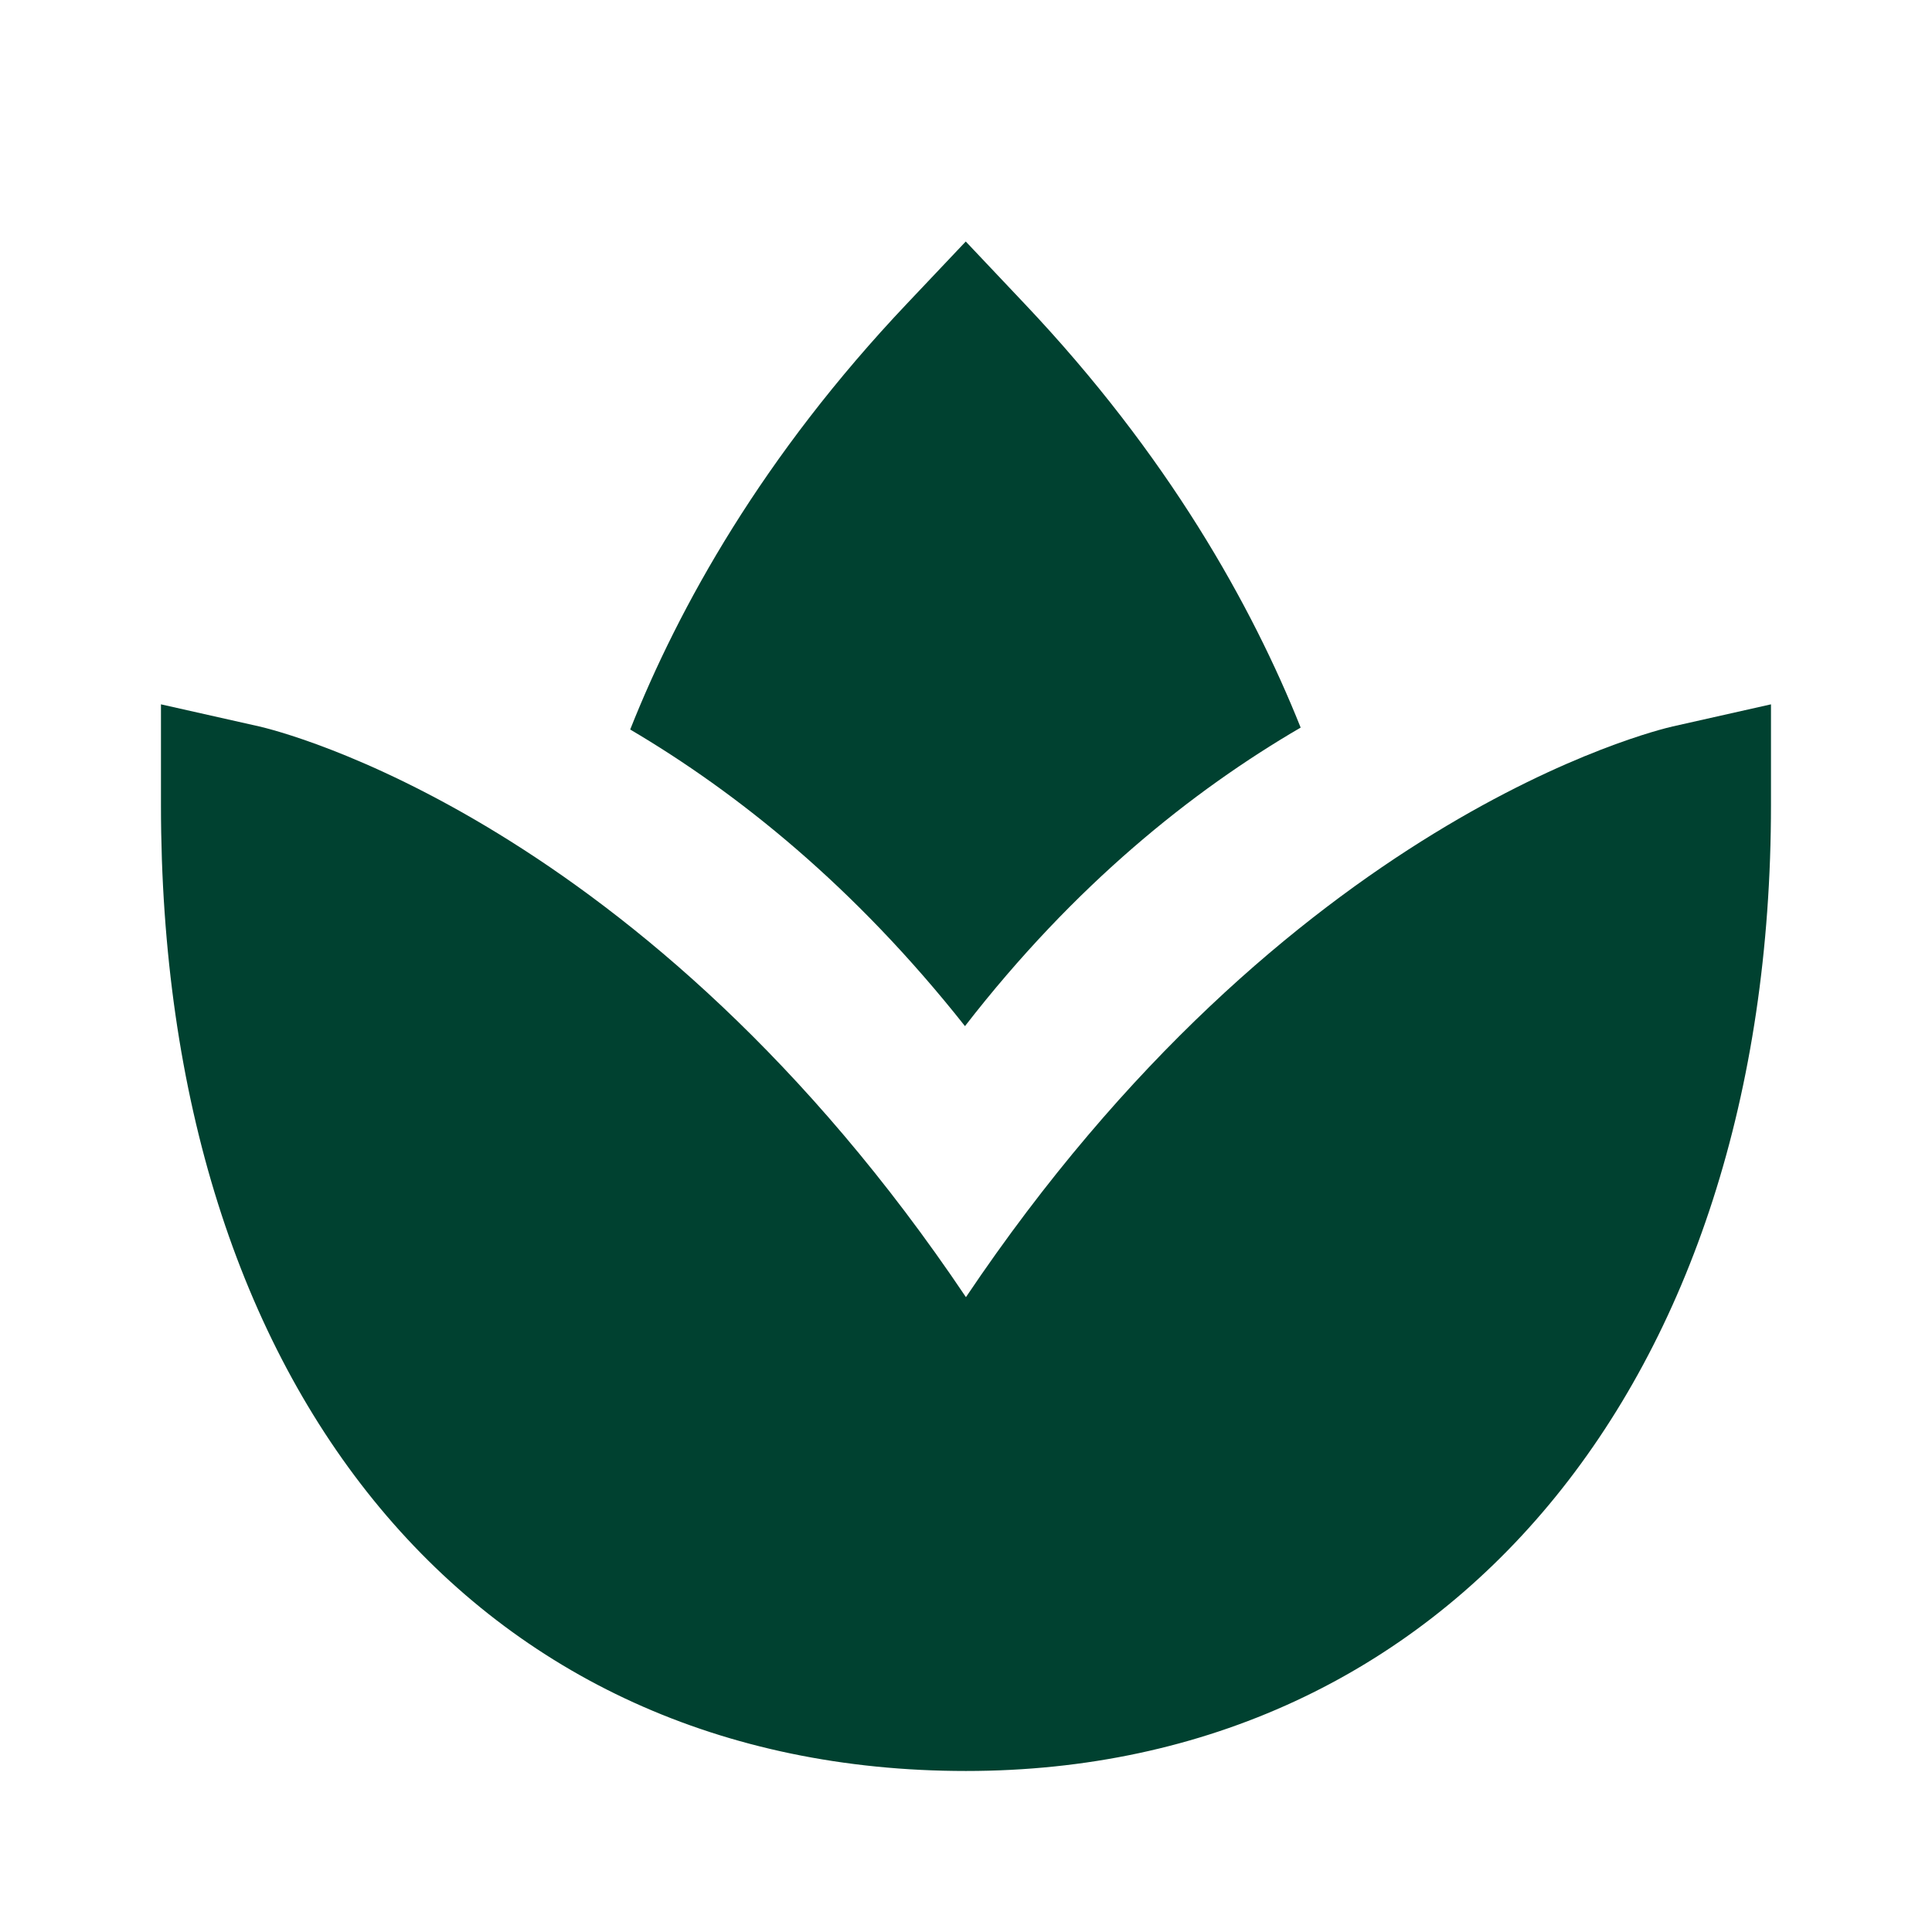
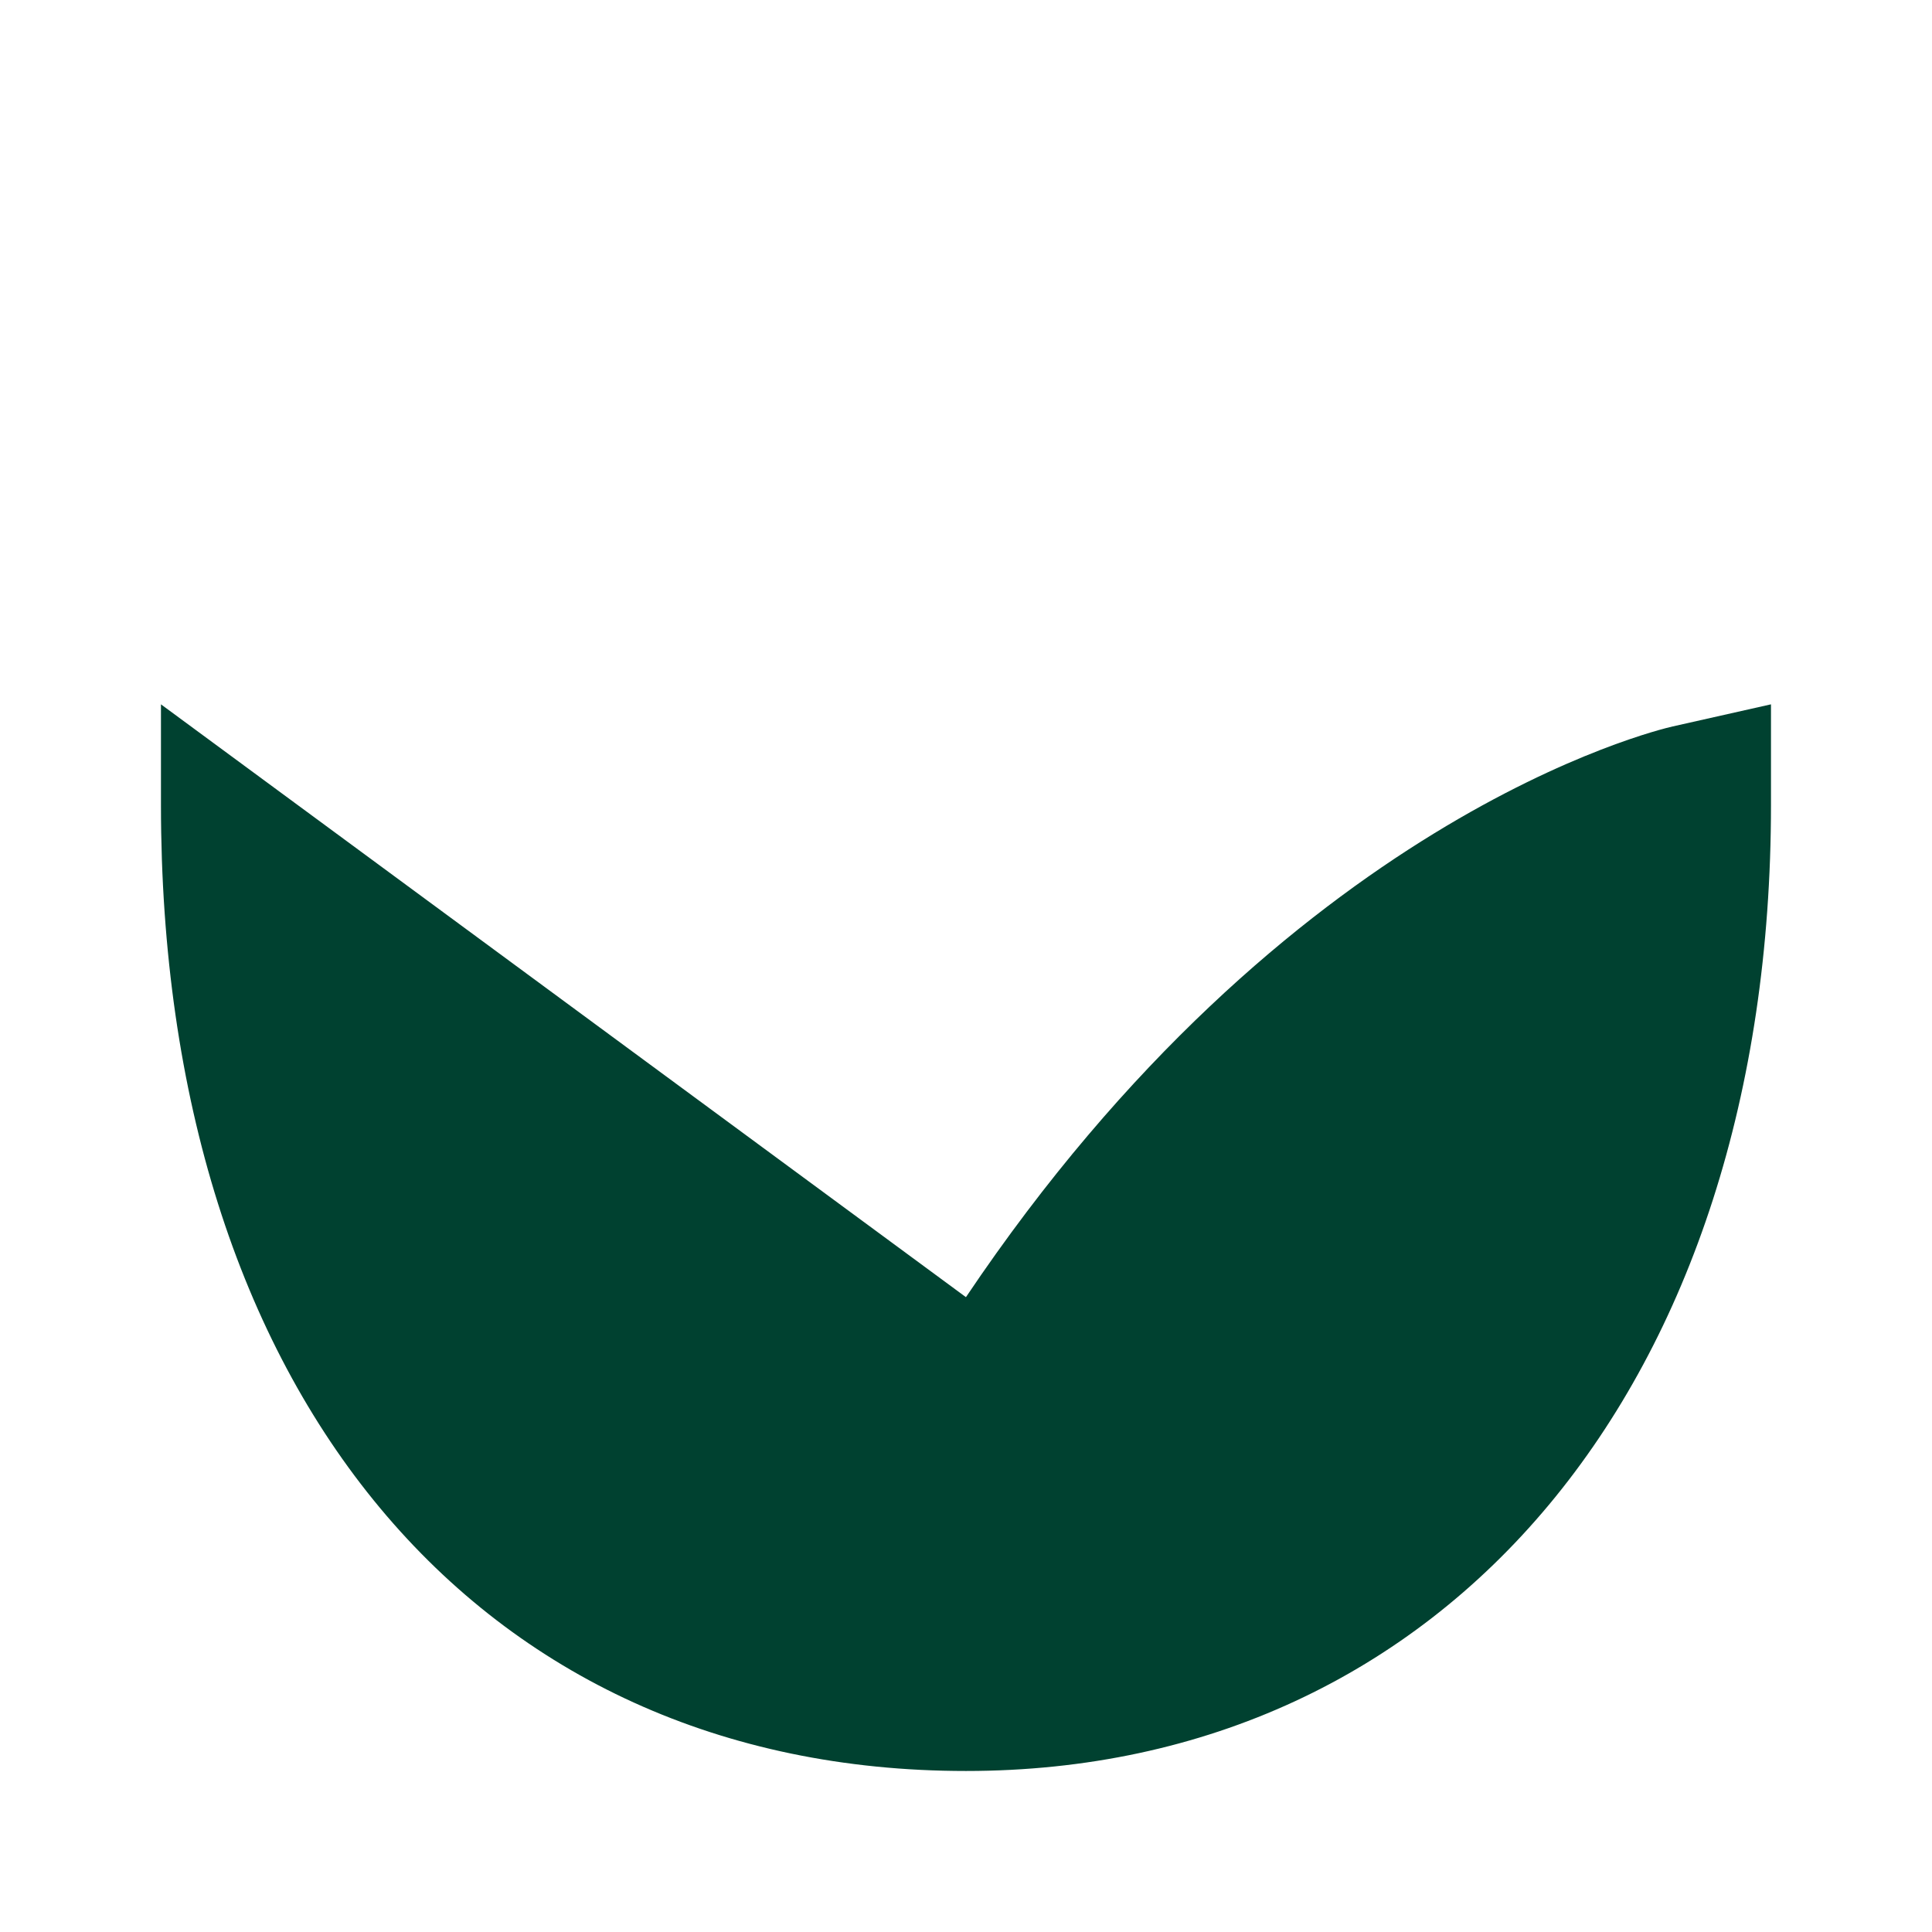
<svg xmlns="http://www.w3.org/2000/svg" width="32" height="32" viewBox="0 0 32 32" fill="none">
-   <path d="M15.999 21.485C10.669 13.55 4.567 12.095 4.293 12.032L2.666 11.666V13.333C2.666 23.053 7.899 29.333 15.999 29.333C23.974 29.333 29.333 22.904 29.333 13.333V11.666L27.706 12.032C27.431 12.095 21.33 13.55 15.999 21.485Z" fill="#004130" />
-   <path d="M15.028 5.023C12.63 7.553 11.242 10.056 10.438 12.083C12.21 13.128 14.146 14.673 15.983 16.996C17.802 14.649 19.751 13.096 21.543 12.051C20.736 10.031 19.348 7.54 16.963 5.023L15.996 4L15.028 5.023Z" fill="#004130" />
+   <path d="M15.999 21.485L2.666 11.666V13.333C2.666 23.053 7.899 29.333 15.999 29.333C23.974 29.333 29.333 22.904 29.333 13.333V11.666L27.706 12.032C27.431 12.095 21.33 13.55 15.999 21.485Z" fill="#004130" />
</svg>